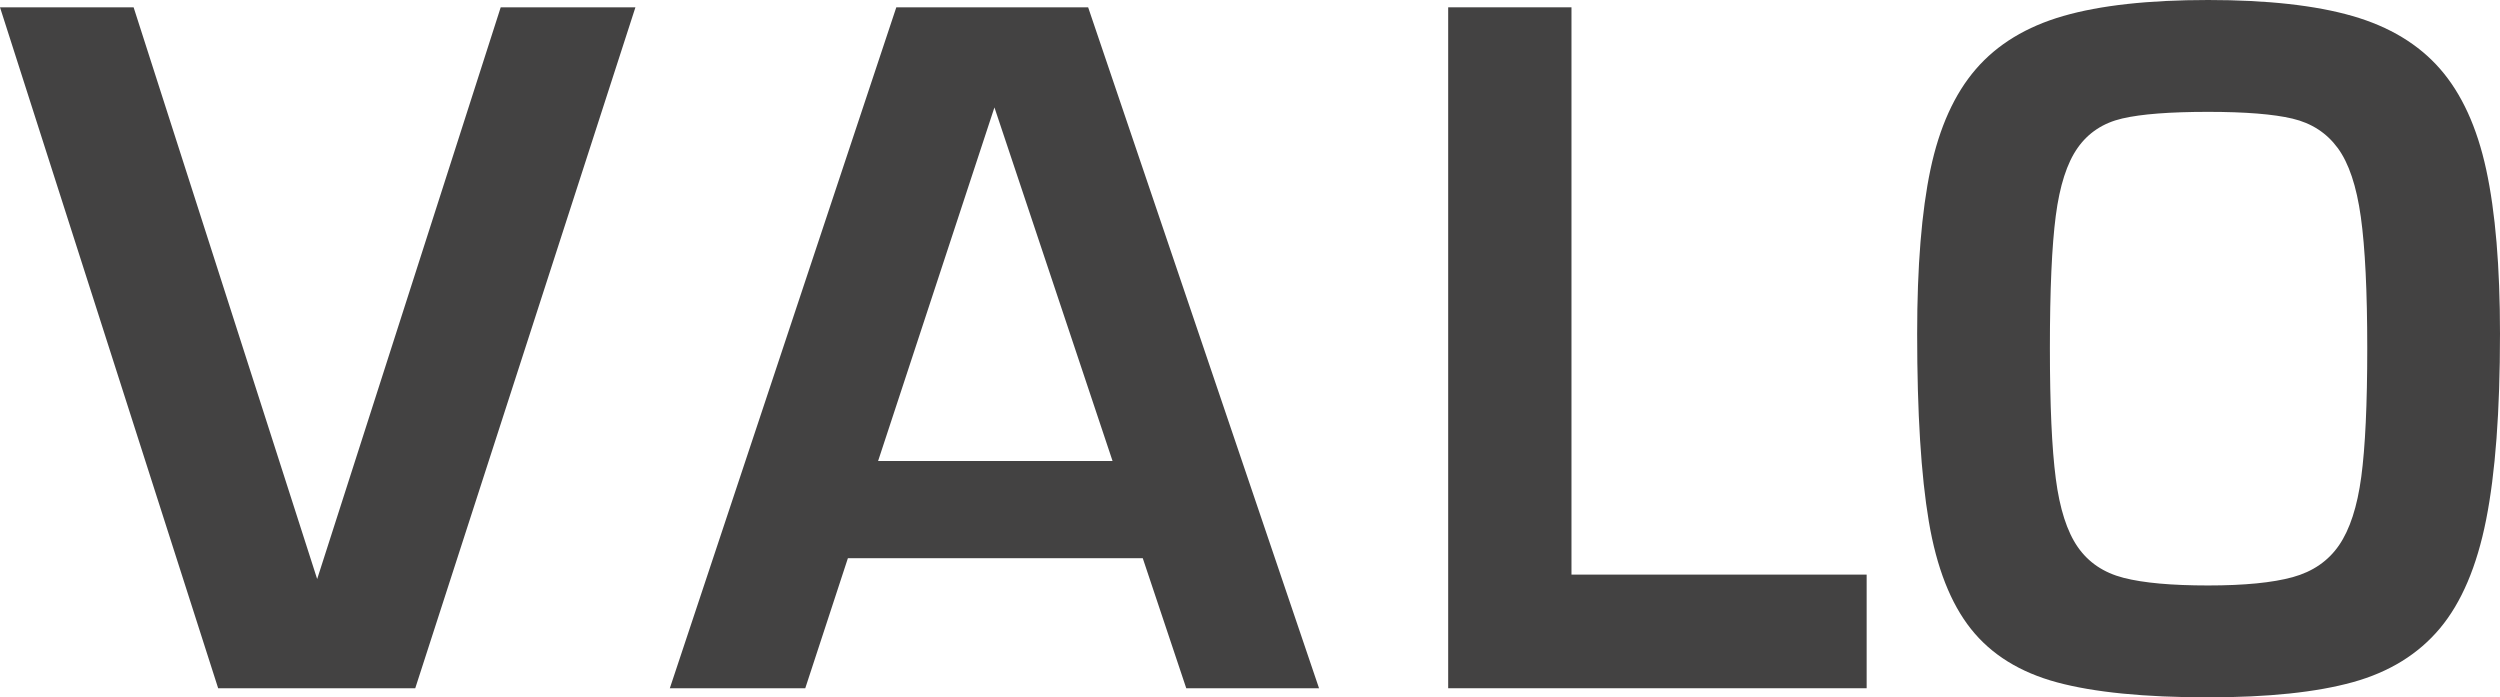
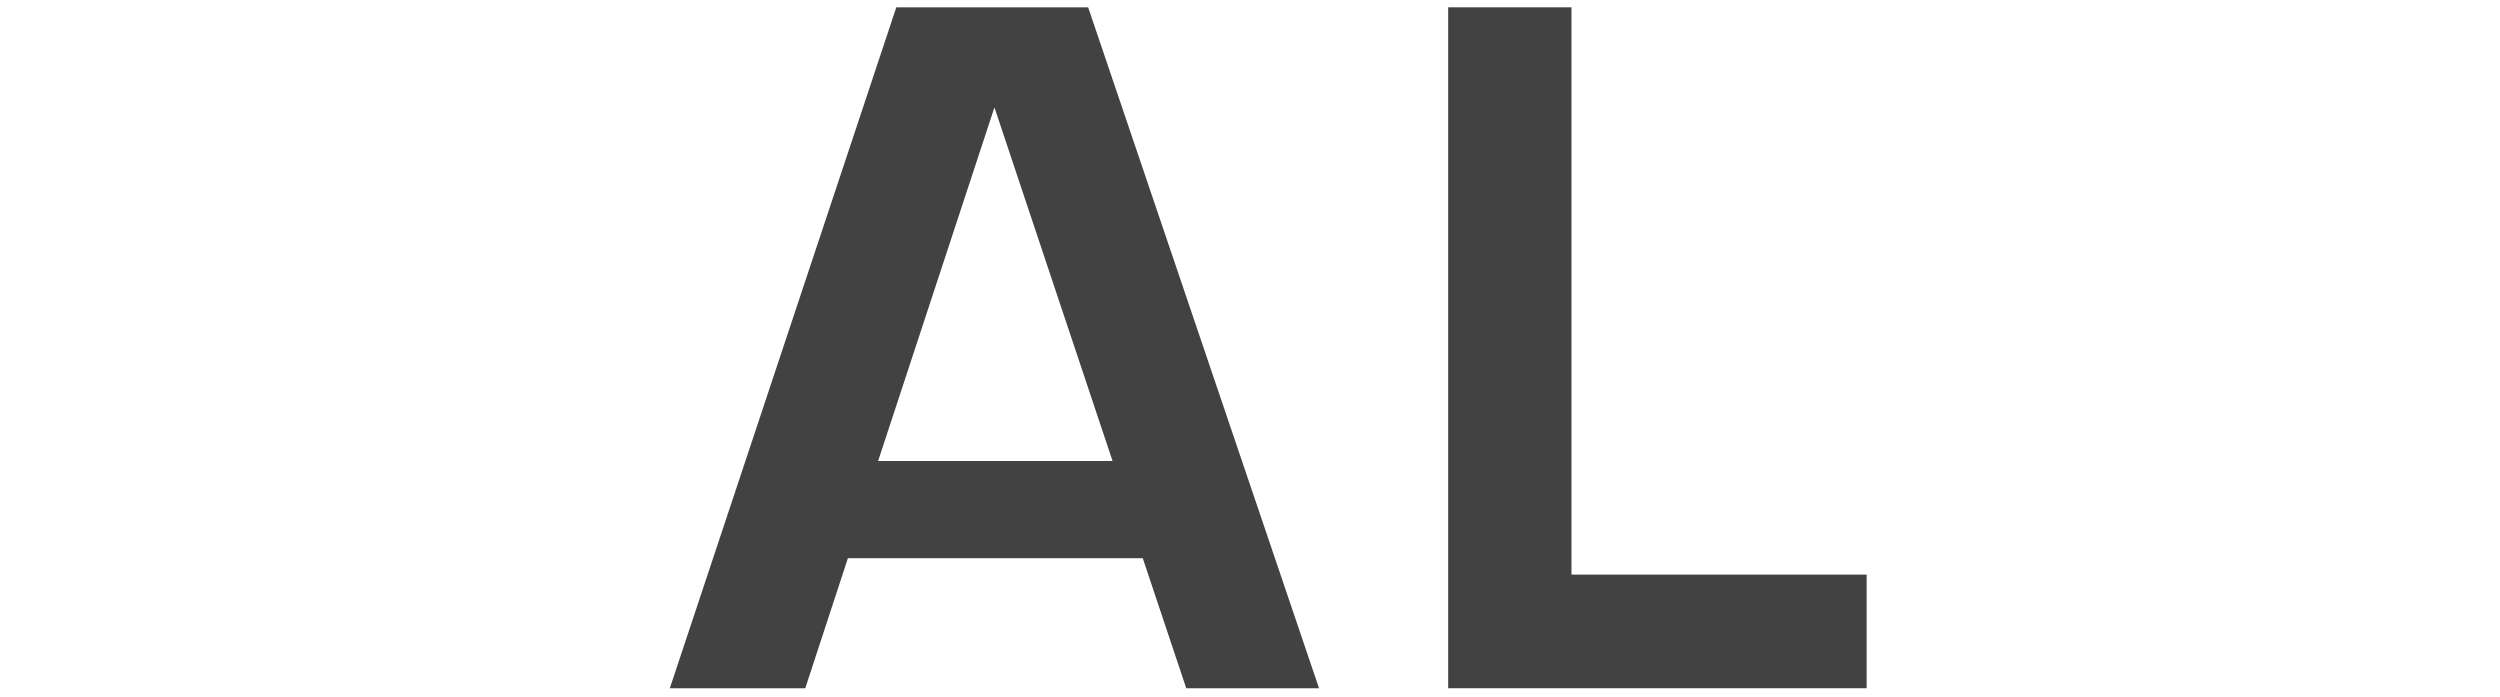
<svg xmlns="http://www.w3.org/2000/svg" xml:space="preserve" width="100.382mm" height="28mm" version="1.1" style="shape-rendering:geometricPrecision; text-rendering:geometricPrecision; image-rendering:optimizeQuality; fill-rule:evenodd; clip-rule:evenodd" viewBox="0 0 18333.93 5113.96">
  <defs>
    <style type="text/css"> .fil0 {fill:#434242;fill-rule:nonzero} </style>
  </defs>
  <g id="Слой_x0020_1">
    <g id="_1204277469504">
-       <polygon class="fil0" points="3671.97,53.66 4659.9,53.66 3045.27,5047.26 1599.89,5047.26 -0,53.66 979.84,53.66 2325.98,4246.45 " />
      <path class="fil0" d="M8158.93 3380.57l-866.18 -2592.76 -853.12 2592.76 1719.3 0zm221.51 712.9l-2162.31 0 -312.66 953.79 -993.22 0 1660.87 -4993.6 1406.8 0 1693.25 4993.6 -973.72 0 -319 -953.79z" />
      <polygon class="fil0" points="11524.56,53.66 11524.56,4213.92 13689.21,4213.92 13689.21,5047.26 10620.35,5047.26 10620.35,53.66 " />
-       <path class="fil0" d="M15033.06 2553.71c0,415.66 14.32,734.16 43.1,955.49 28.66,221.38 82.43,388.7 161.09,502.14 78.63,113.42 190.73,188.8 336.17,226.18 145.33,37.46 352.11,56.07 620.1,56.07 265.85,0 472.49,-20.31 620.07,-60.91 147.63,-40.77 261.07,-118.9 340.22,-234.38 79.16,-115.61 133.46,-282.67 162.79,-501.31 29.26,-218.62 43.85,-533.09 43.85,-943.27 0,-415.62 -15.62,-736.47 -47.12,-962.78 -31.54,-226.18 -87.91,-394.69 -169.29,-505.35 -81.39,-110.68 -192.05,-182.53 -332.02,-215.64 -139.98,-33.08 -346.14,-49.57 -618.5,-49.57 -279.93,0 -489.9,16.11 -629.95,48.67 -139.9,32.58 -249,104.56 -327.13,215.75 -78.15,111.19 -131.63,277.23 -160.29,498.06 -28.78,220.83 -43.1,544.42 -43.1,970.85zm-973.46 -105.75c0,-494.76 32.55,-896.61 97.64,-1205.34 65.15,-308.61 176.07,-553.93 332.97,-735.68 156.8,-181.66 370.43,-311.62 641.29,-389.72 270.71,-78.13 624.74,-117.22 1062.02,-117.22 433.99,0 786.73,39.09 1057.97,117.22 271.2,78.1 485.79,207.68 643.76,388.94 157.82,181.24 270.46,427.24 337.63,738.16 67.3,310.84 101.04,712.03 101.04,1203.64 0,567.5 -33.95,1022.21 -101.82,1363.86 -67.83,341.94 -180.6,607.21 -338.53,795.99 -157.84,188.8 -370.62,320.44 -638.06,394.69 -267.46,74.34 -621.49,111.47 -1061.99,111.47 -466.58,0 -835.84,-36.58 -1107.59,-109.77 -271.86,-73.31 -482.45,-203.77 -631.52,-391.55 -149.2,-187.63 -252.37,-450.54 -309.27,-788.55 -57.04,-337.92 -85.55,-796.66 -85.55,-1376.13z" />
    </g>
  </g>
</svg>